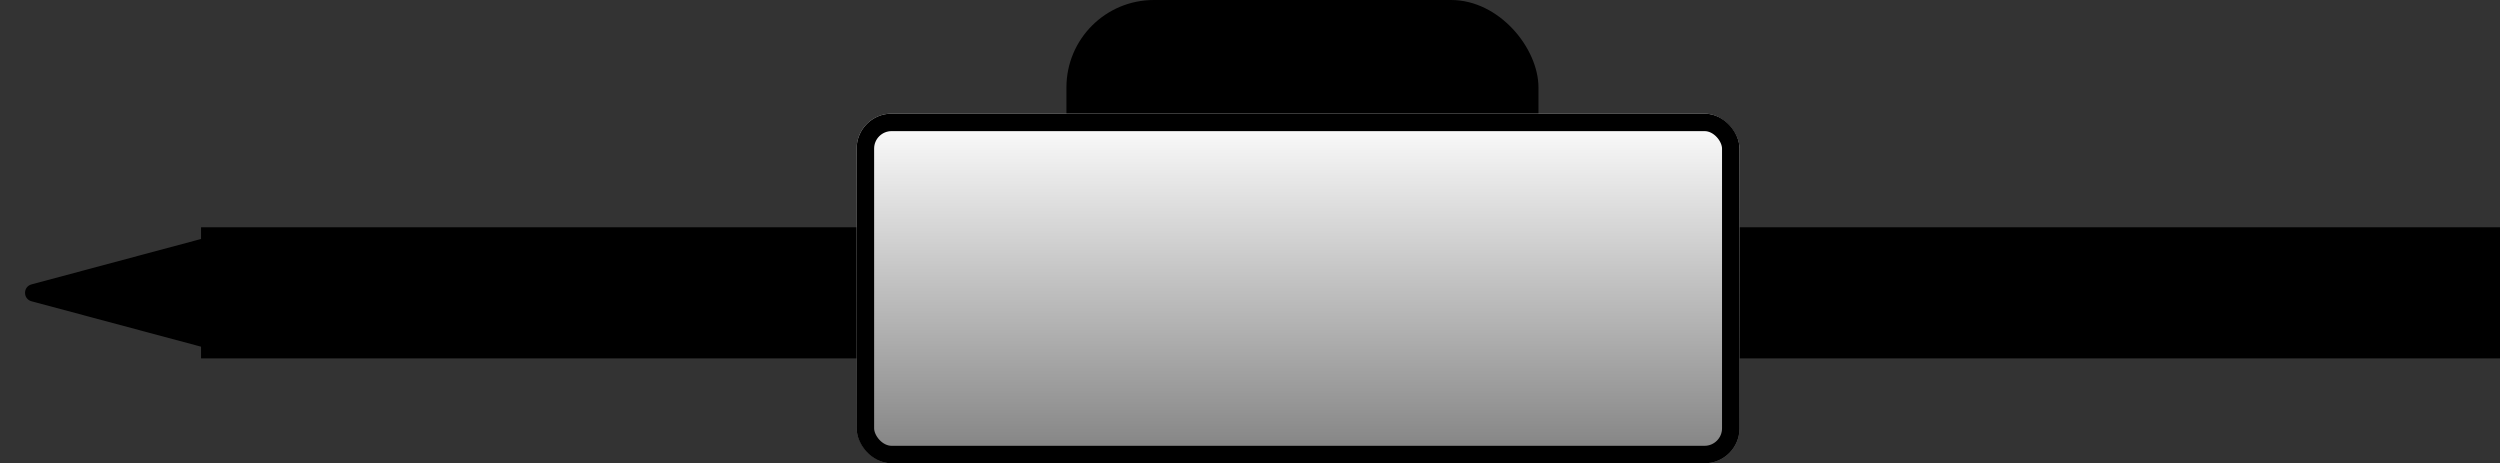
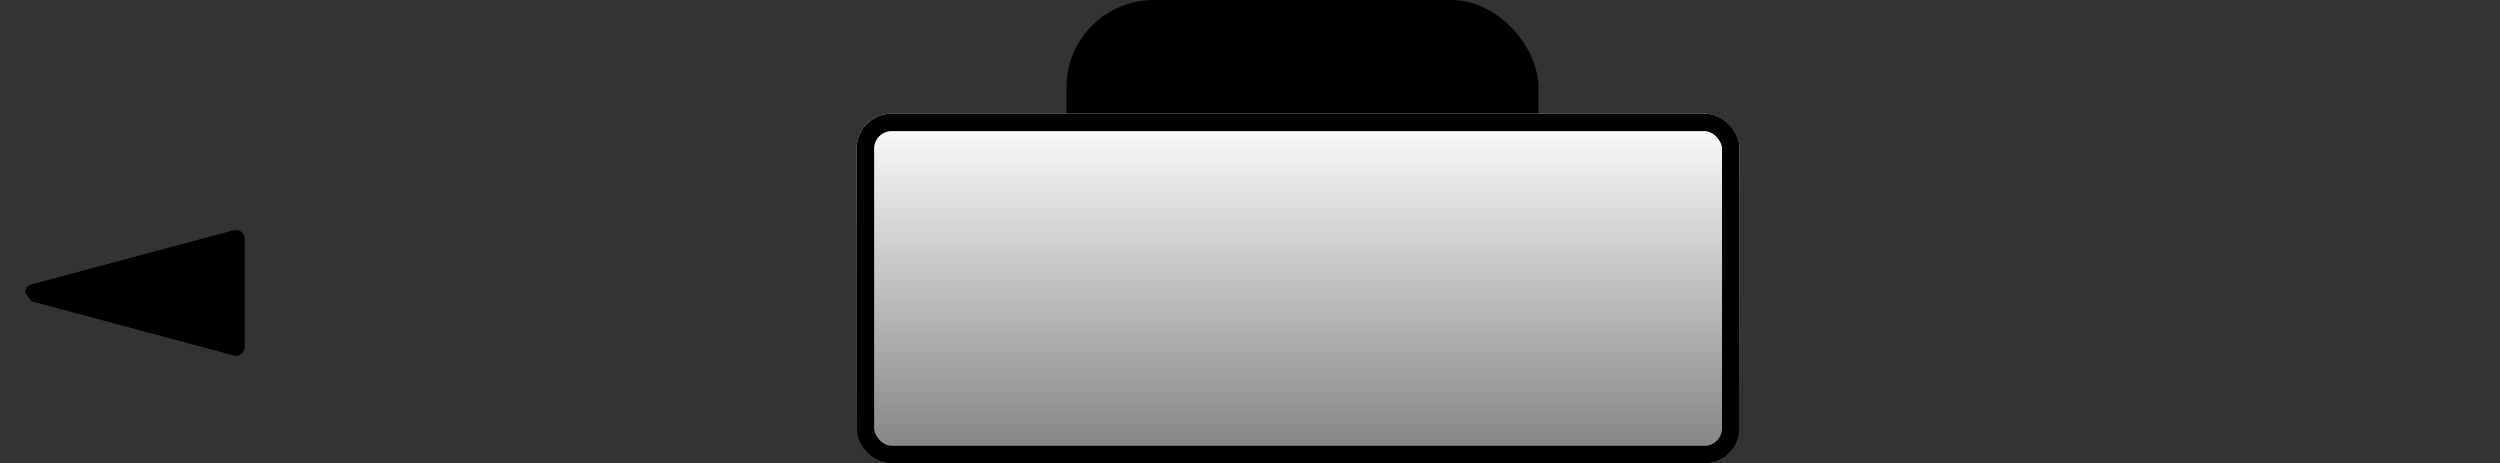
<svg xmlns="http://www.w3.org/2000/svg" width="286" height="53" viewBox="0 0 286 53">
  <rect x="0" y="0" width="286" height="53" fill="#333333" stroke="none" />
  <defs>
    <linearGradient id="linear-gradient" x1="0.5" x2="0.5" y2="1" gradientUnits="objectBoundingBox">
      <stop offset="0" stop-color="#fff" />
      <stop offset="1" stop-color="gray" />
    </linearGradient>
  </defs>
  <g id="グループ_8289" data-name="グループ 8289" transform="translate(-2663 -5057)">
    <rect id="長方形_2451" data-name="長方形 2451" width="54" height="26" rx="10" transform="translate(2785 5057)" />
    <g id="グループ_7236" data-name="グループ 7236" transform="translate(1452 -80)">
-       <rect id="長方形_2452" data-name="長方形 2452" width="263" height="15" transform="translate(1234 5163)" />
      <g id="多角形_2" data-name="多角形 2" transform="translate(1211 5178) rotate(-90)">
        <path d="M 13.697 27.5 L 1.303 27.5 C 1.146 27.5 1.002 27.429 0.906 27.304 C 0.811 27.18 0.78 27.022 0.82 26.871 L 7.017 3.736 C 7.109 3.392 7.41 3.365 7.5 3.365 C 7.59 3.365 7.891 3.392 7.983 3.736 L 14.18 26.871 C 14.22 27.022 14.189 27.18 14.094 27.304 C 13.998 27.429 13.854 27.5 13.697 27.5 Z" stroke="none" />
-         <path d="M 7.5 3.865 L 1.303 27 L 13.697 27 L 7.5 3.865 M 7.5 2.865 C 7.917 2.865 8.334 3.112 8.466 3.606 L 14.663 26.741 C 14.833 27.376 14.354 28 13.697 28 L 1.303 28 C 0.646 28 0.167 27.376 0.337 26.741 L 6.534 3.606 C 6.666 3.112 7.083 2.865 7.5 2.865 Z" stroke="none" fill="#000" />
+         <path d="M 7.5 3.865 L 1.303 27 L 13.697 27 L 7.5 3.865 M 7.5 2.865 C 7.917 2.865 8.334 3.112 8.466 3.606 L 14.663 26.741 C 14.833 27.376 14.354 28 13.697 28 L 1.303 28 C 0.646 28 0.167 27.376 0.337 26.741 L 6.534 3.606 Z" stroke="none" fill="#000" />
      </g>
    </g>
    <g id="長方形_2450" data-name="長方形 2450" transform="translate(2761 5070)" stroke="#000" stroke-width="2" fill="url(#linear-gradient)">
      <rect width="101" height="40" rx="4" stroke="none" />
      <rect x="1" y="1" width="99" height="38" rx="3" fill="none" />
    </g>
  </g>
</svg>